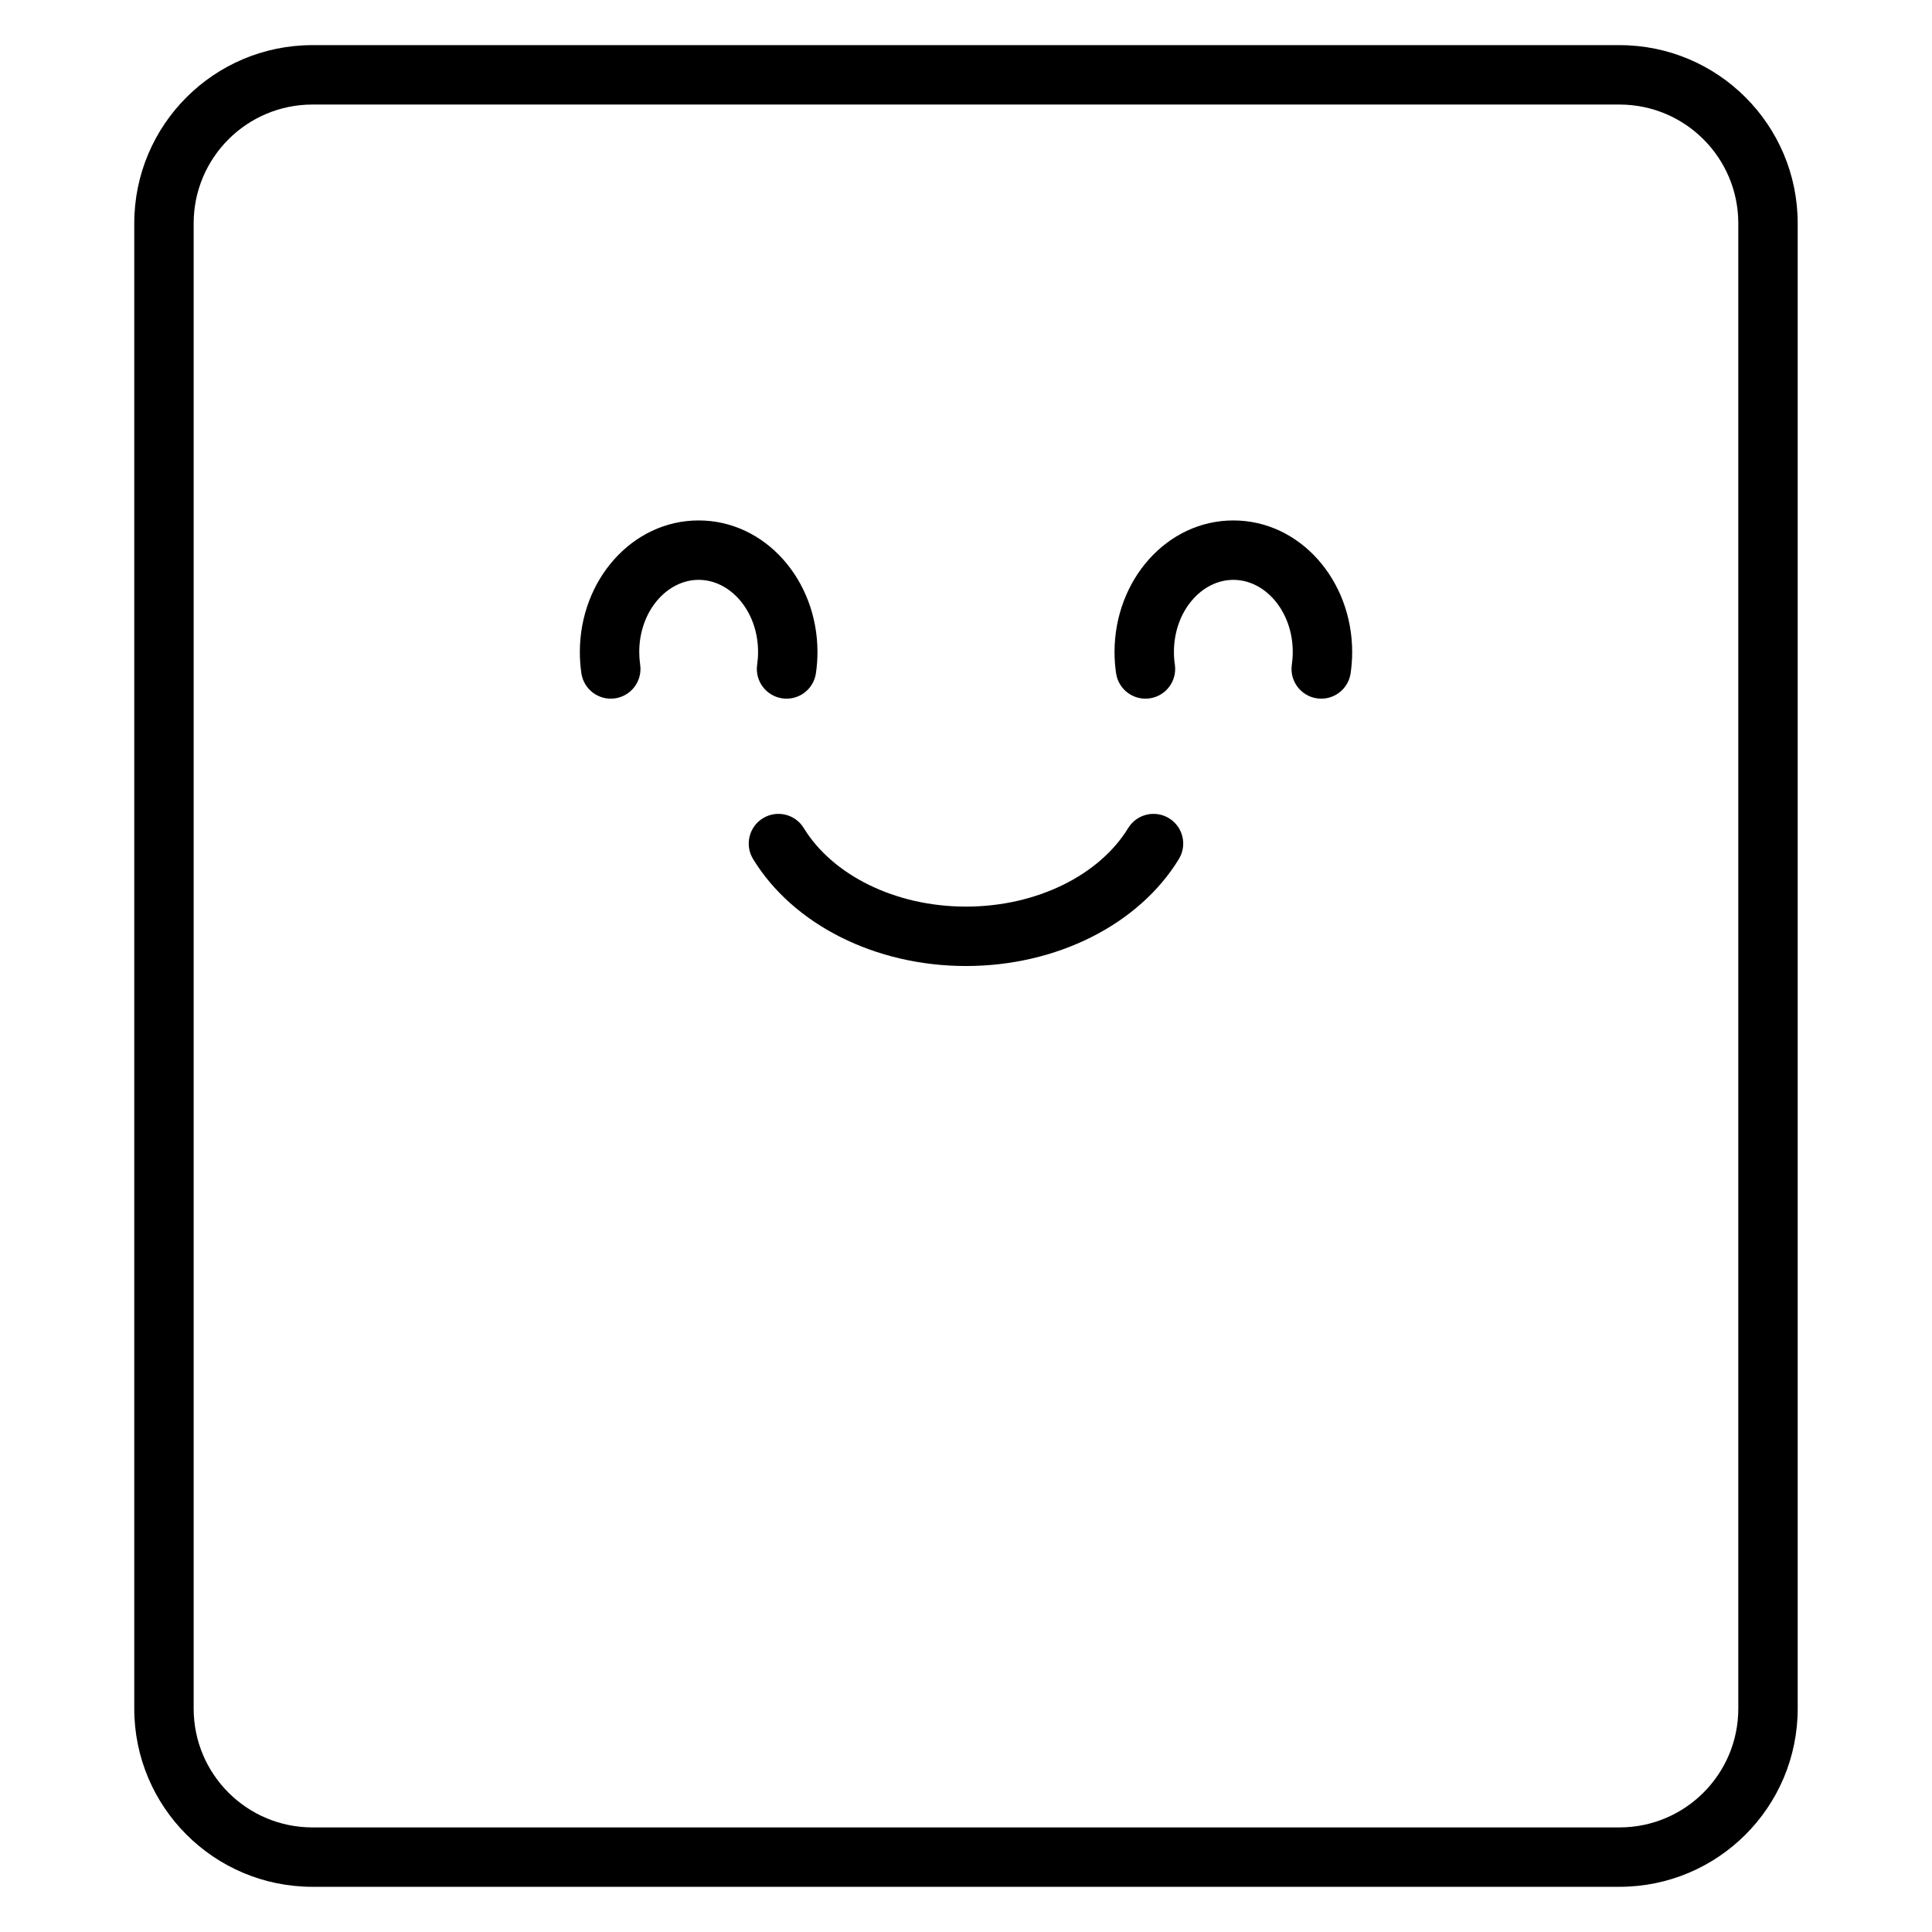
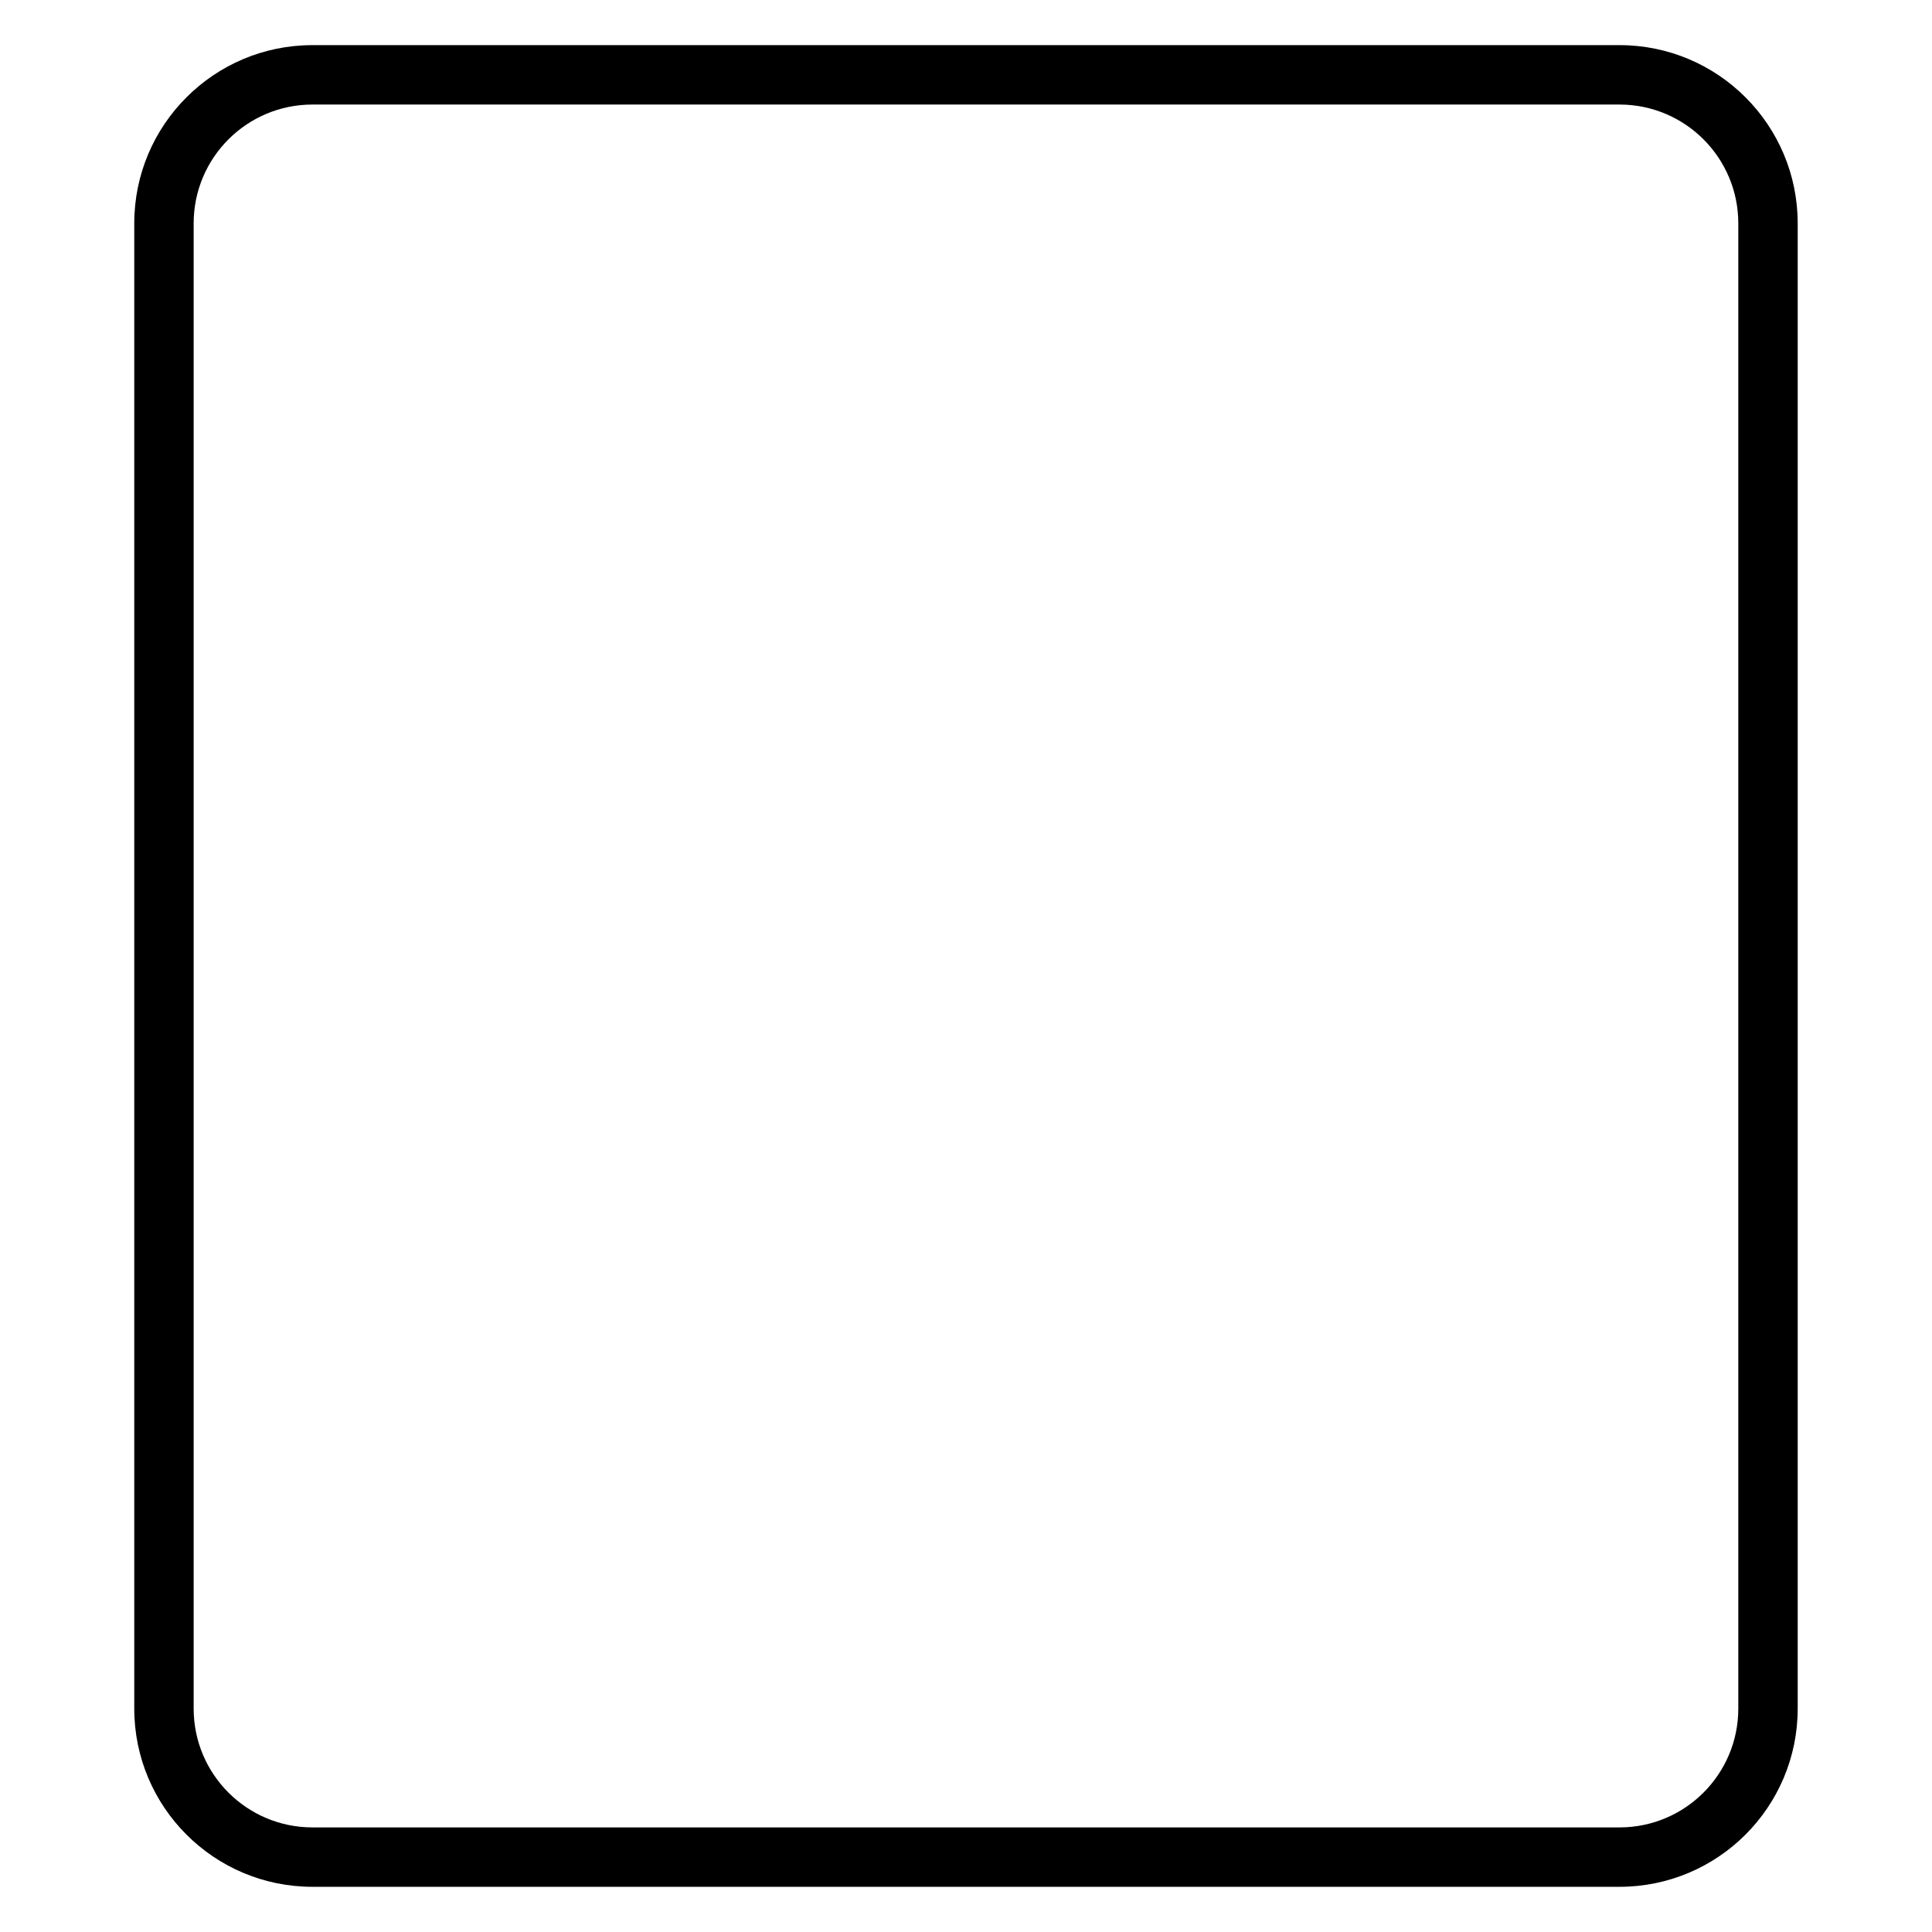
<svg xmlns="http://www.w3.org/2000/svg" fill="#000000" width="800px" height="800px" version="1.1" viewBox="144 144 512 512">
  <g>
-     <path d="m442.98 363.45c2.266-3.711 7.109-4.879 10.82-2.609 3.711 2.266 4.879 7.113 2.609 10.82-10.605 17.355-32.387 28.344-56.414 28.344-24.031 0-45.809-10.988-56.418-28.344-2.269-3.707-1.098-8.555 2.609-10.82 3.711-2.269 8.555-1.102 10.824 2.609 7.602 12.438 24.199 20.809 42.984 20.809s35.379-8.371 42.984-20.809z" />
-     <path d="m313.65 320.14c0.633 4.301-2.344 8.297-6.644 8.93-4.301 0.633-8.301-2.344-8.934-6.644-0.27-1.855-0.406-3.742-0.406-5.641 0-19.039 13.844-34.863 31.484-34.863 17.645 0 31.488 15.824 31.488 34.863 0 1.898-0.137 3.785-0.41 5.641-0.629 4.301-4.629 7.277-8.93 6.644-4.301-0.633-7.277-4.629-6.644-8.93 0.16-1.102 0.242-2.219 0.242-3.356 0-10.777-7.301-19.117-15.746-19.117-8.441 0-15.742 8.34-15.742 19.117 0 1.137 0.082 2.254 0.242 3.356z" />
-     <path d="m455.35 320.14c0.629 4.301-2.344 8.297-6.648 8.93-4.301 0.633-8.301-2.344-8.93-6.644-0.273-1.855-0.41-3.742-0.41-5.641 0-19.039 13.848-34.863 31.488-34.863s31.488 15.824 31.488 34.863c0 1.898-0.141 3.785-0.41 5.641-0.633 4.301-4.633 7.277-8.934 6.644-4.301-0.633-7.277-4.629-6.644-8.93 0.16-1.102 0.242-2.219 0.242-3.356 0-10.777-7.301-19.117-15.742-19.117-8.445 0-15.746 8.34-15.746 19.117 0 1.137 0.082 2.254 0.246 3.356z" />
    <path d="m226.81 155.96h346.37c26.086 0 47.23 21.148 47.23 47.234v393.6c0 26.082-21.145 47.23-47.23 47.23h-346.37c-26.086 0-47.23-21.148-47.23-47.23v-393.6c0-26.086 21.145-47.234 47.23-47.234zm0 15.746c-17.391 0-31.488 14.098-31.488 31.488v393.6c0 17.391 14.098 31.488 31.488 31.488h346.37c17.391 0 31.488-14.098 31.488-31.488v-393.6c0-17.391-14.098-31.488-31.488-31.488z" />
  </g>
</svg>